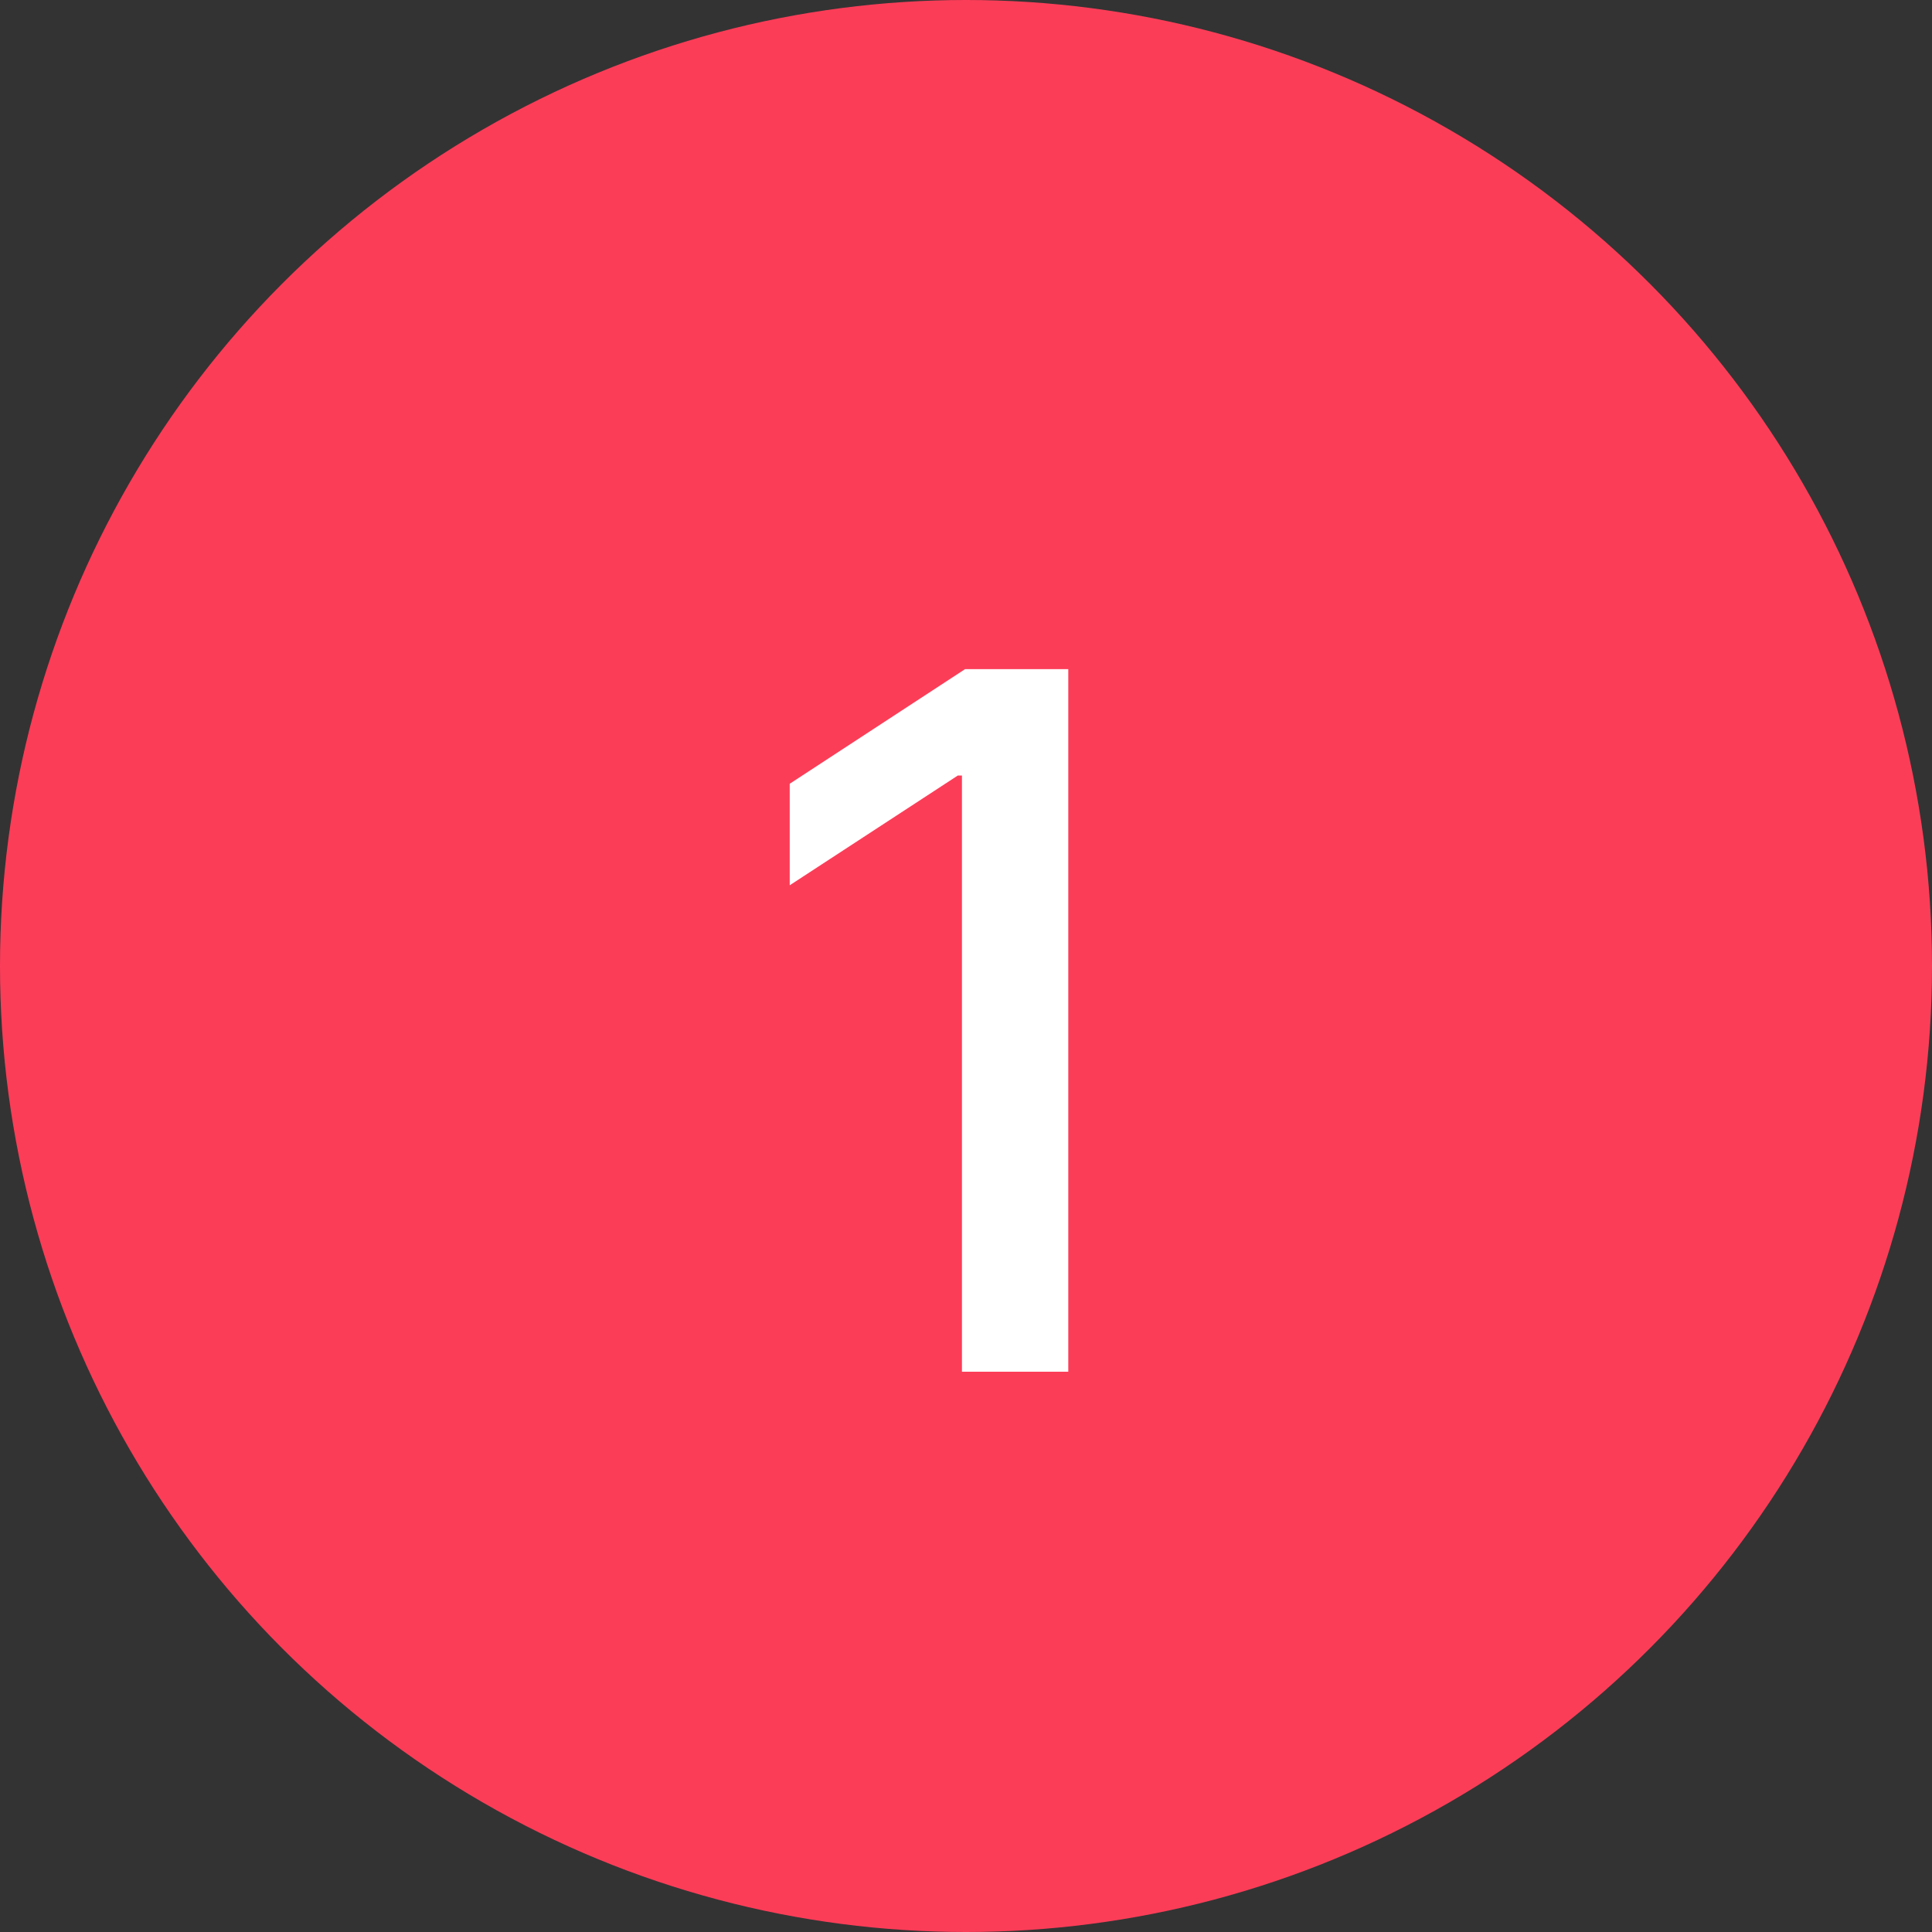
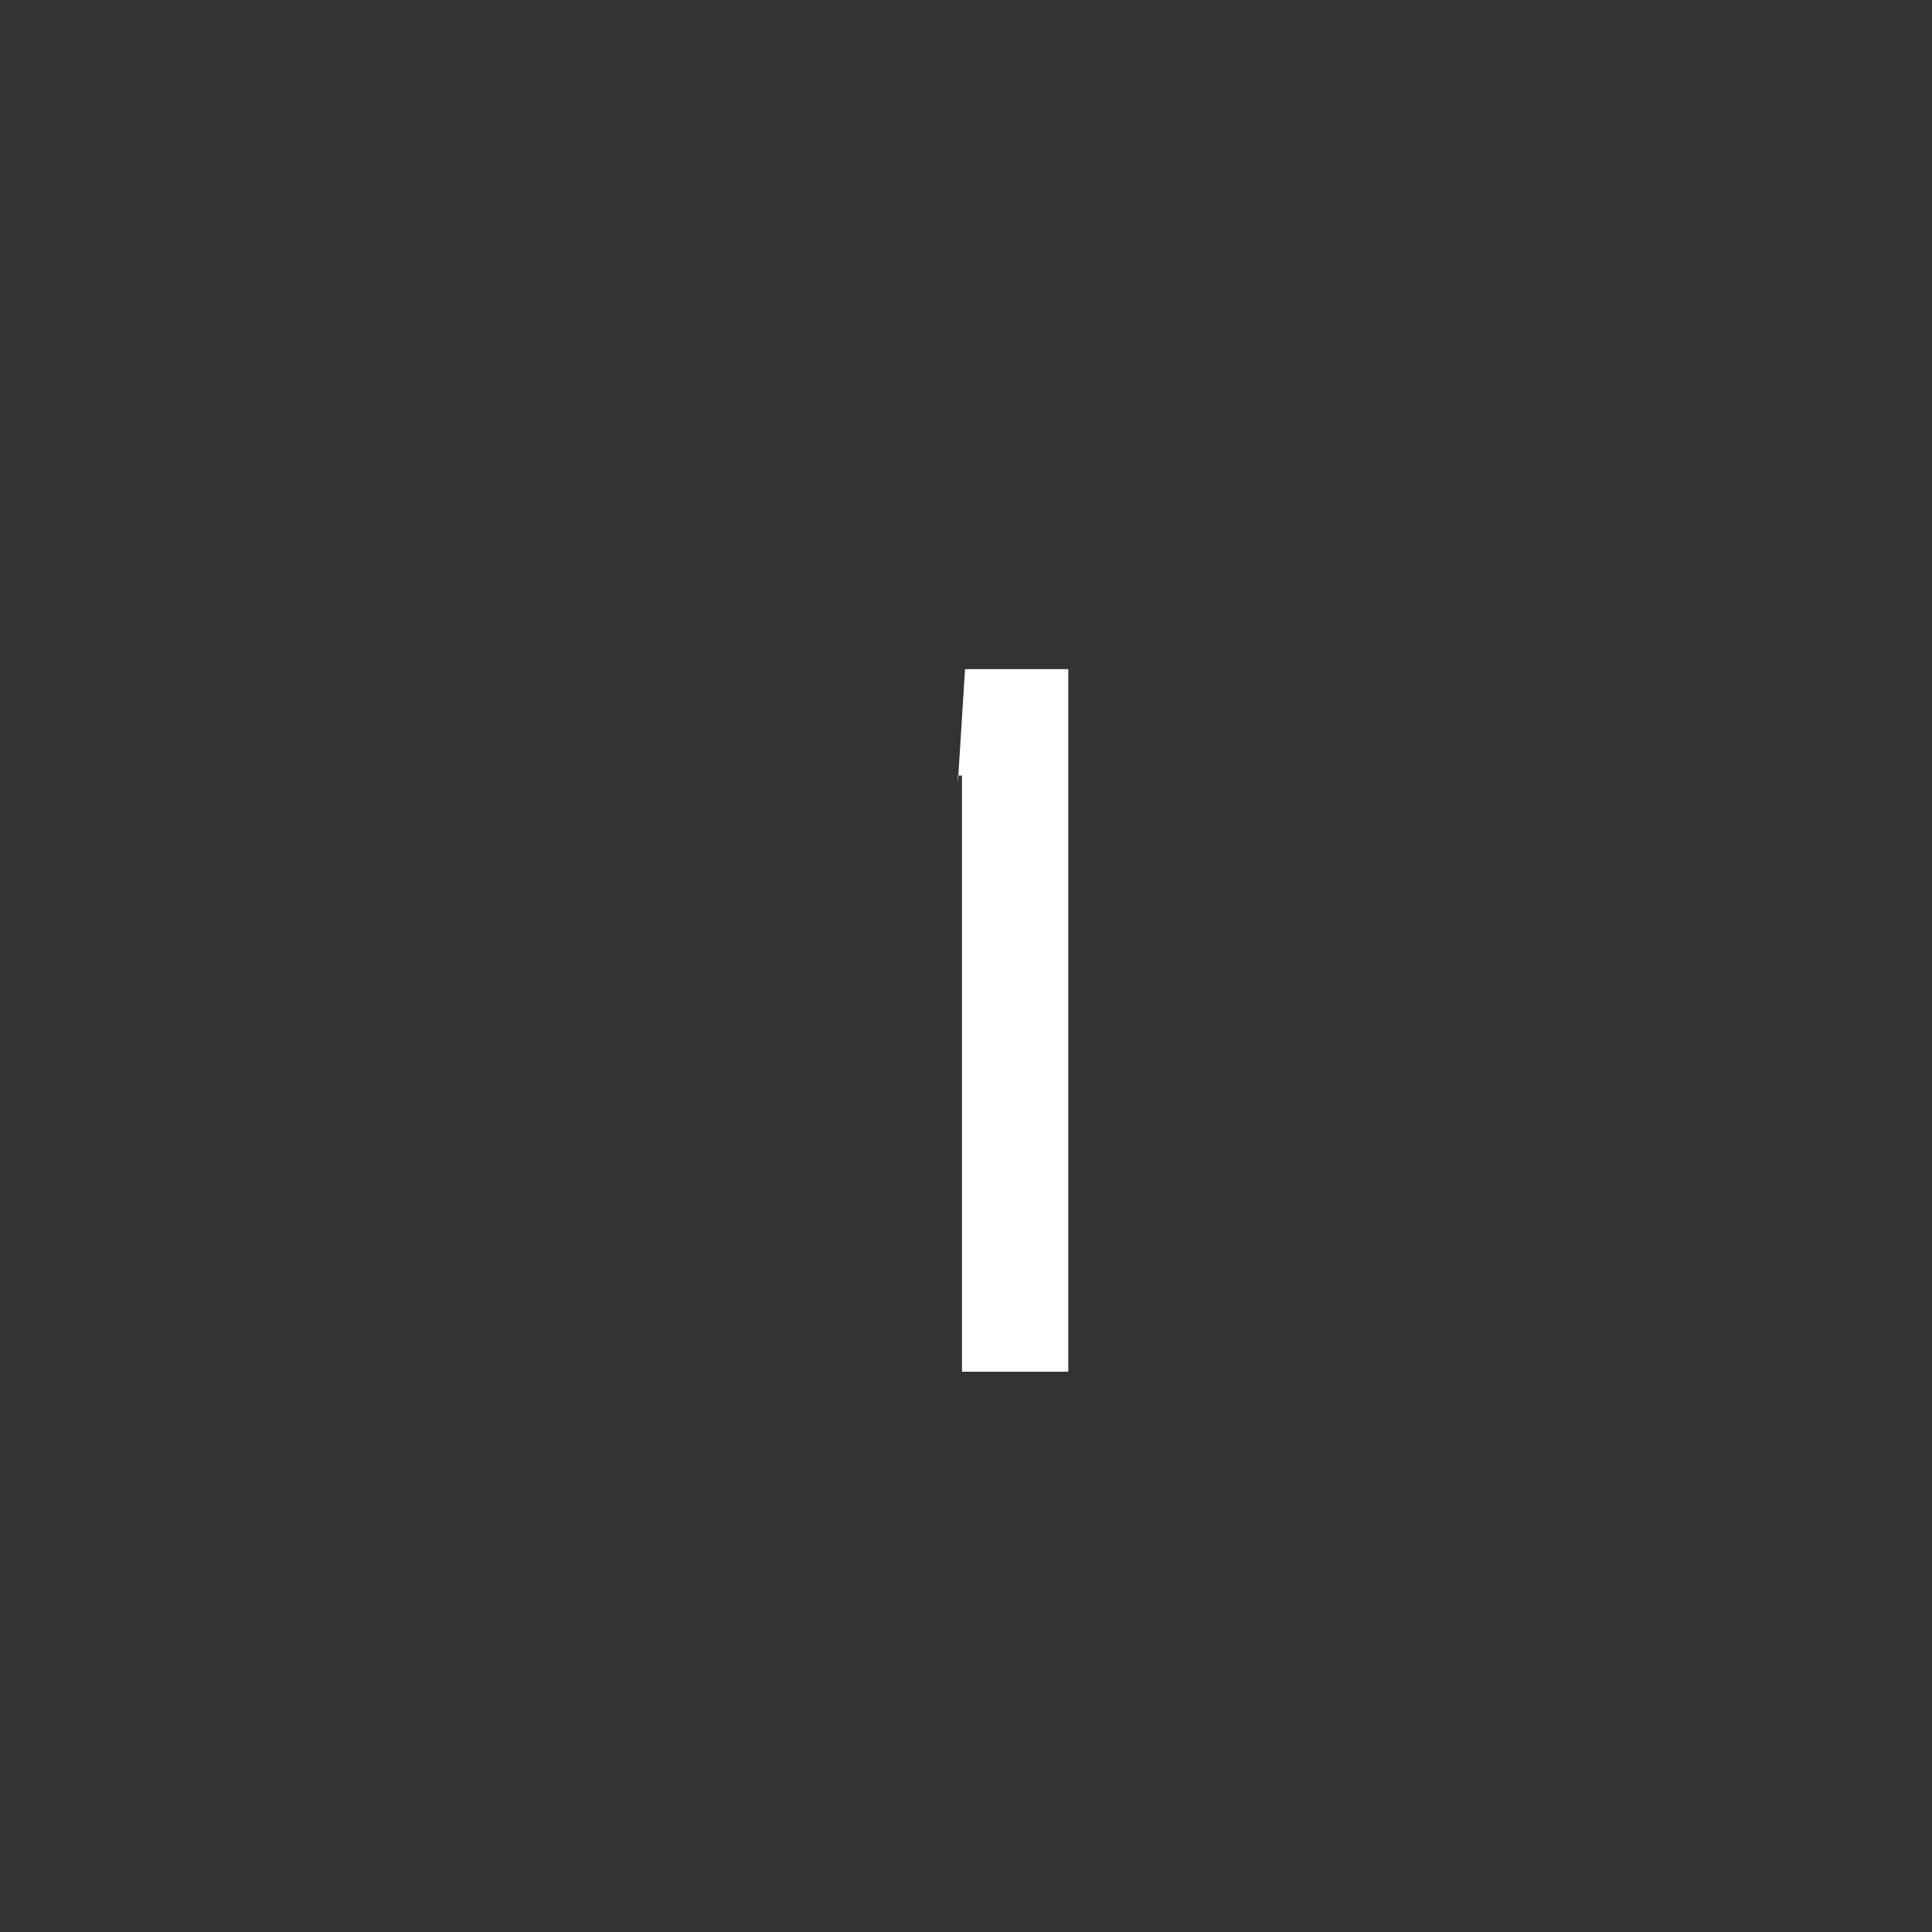
<svg xmlns="http://www.w3.org/2000/svg" width="100" height="100" viewBox="0 0 100 100" fill="none">
  <rect x="0" y="0" width="100" height="100" fill="#333333" stroke="none" />
-   <circle cx="50" cy="50" r="50" fill="#FC3D58" />
-   <path d="M55.294 34.636V71H49.79V40.141H49.577L40.876 45.822V40.567L49.95 34.636H55.294Z" fill="white" />
+   <path d="M55.294 34.636V71H49.79V40.141H49.577V40.567L49.95 34.636H55.294Z" fill="white" />
</svg>